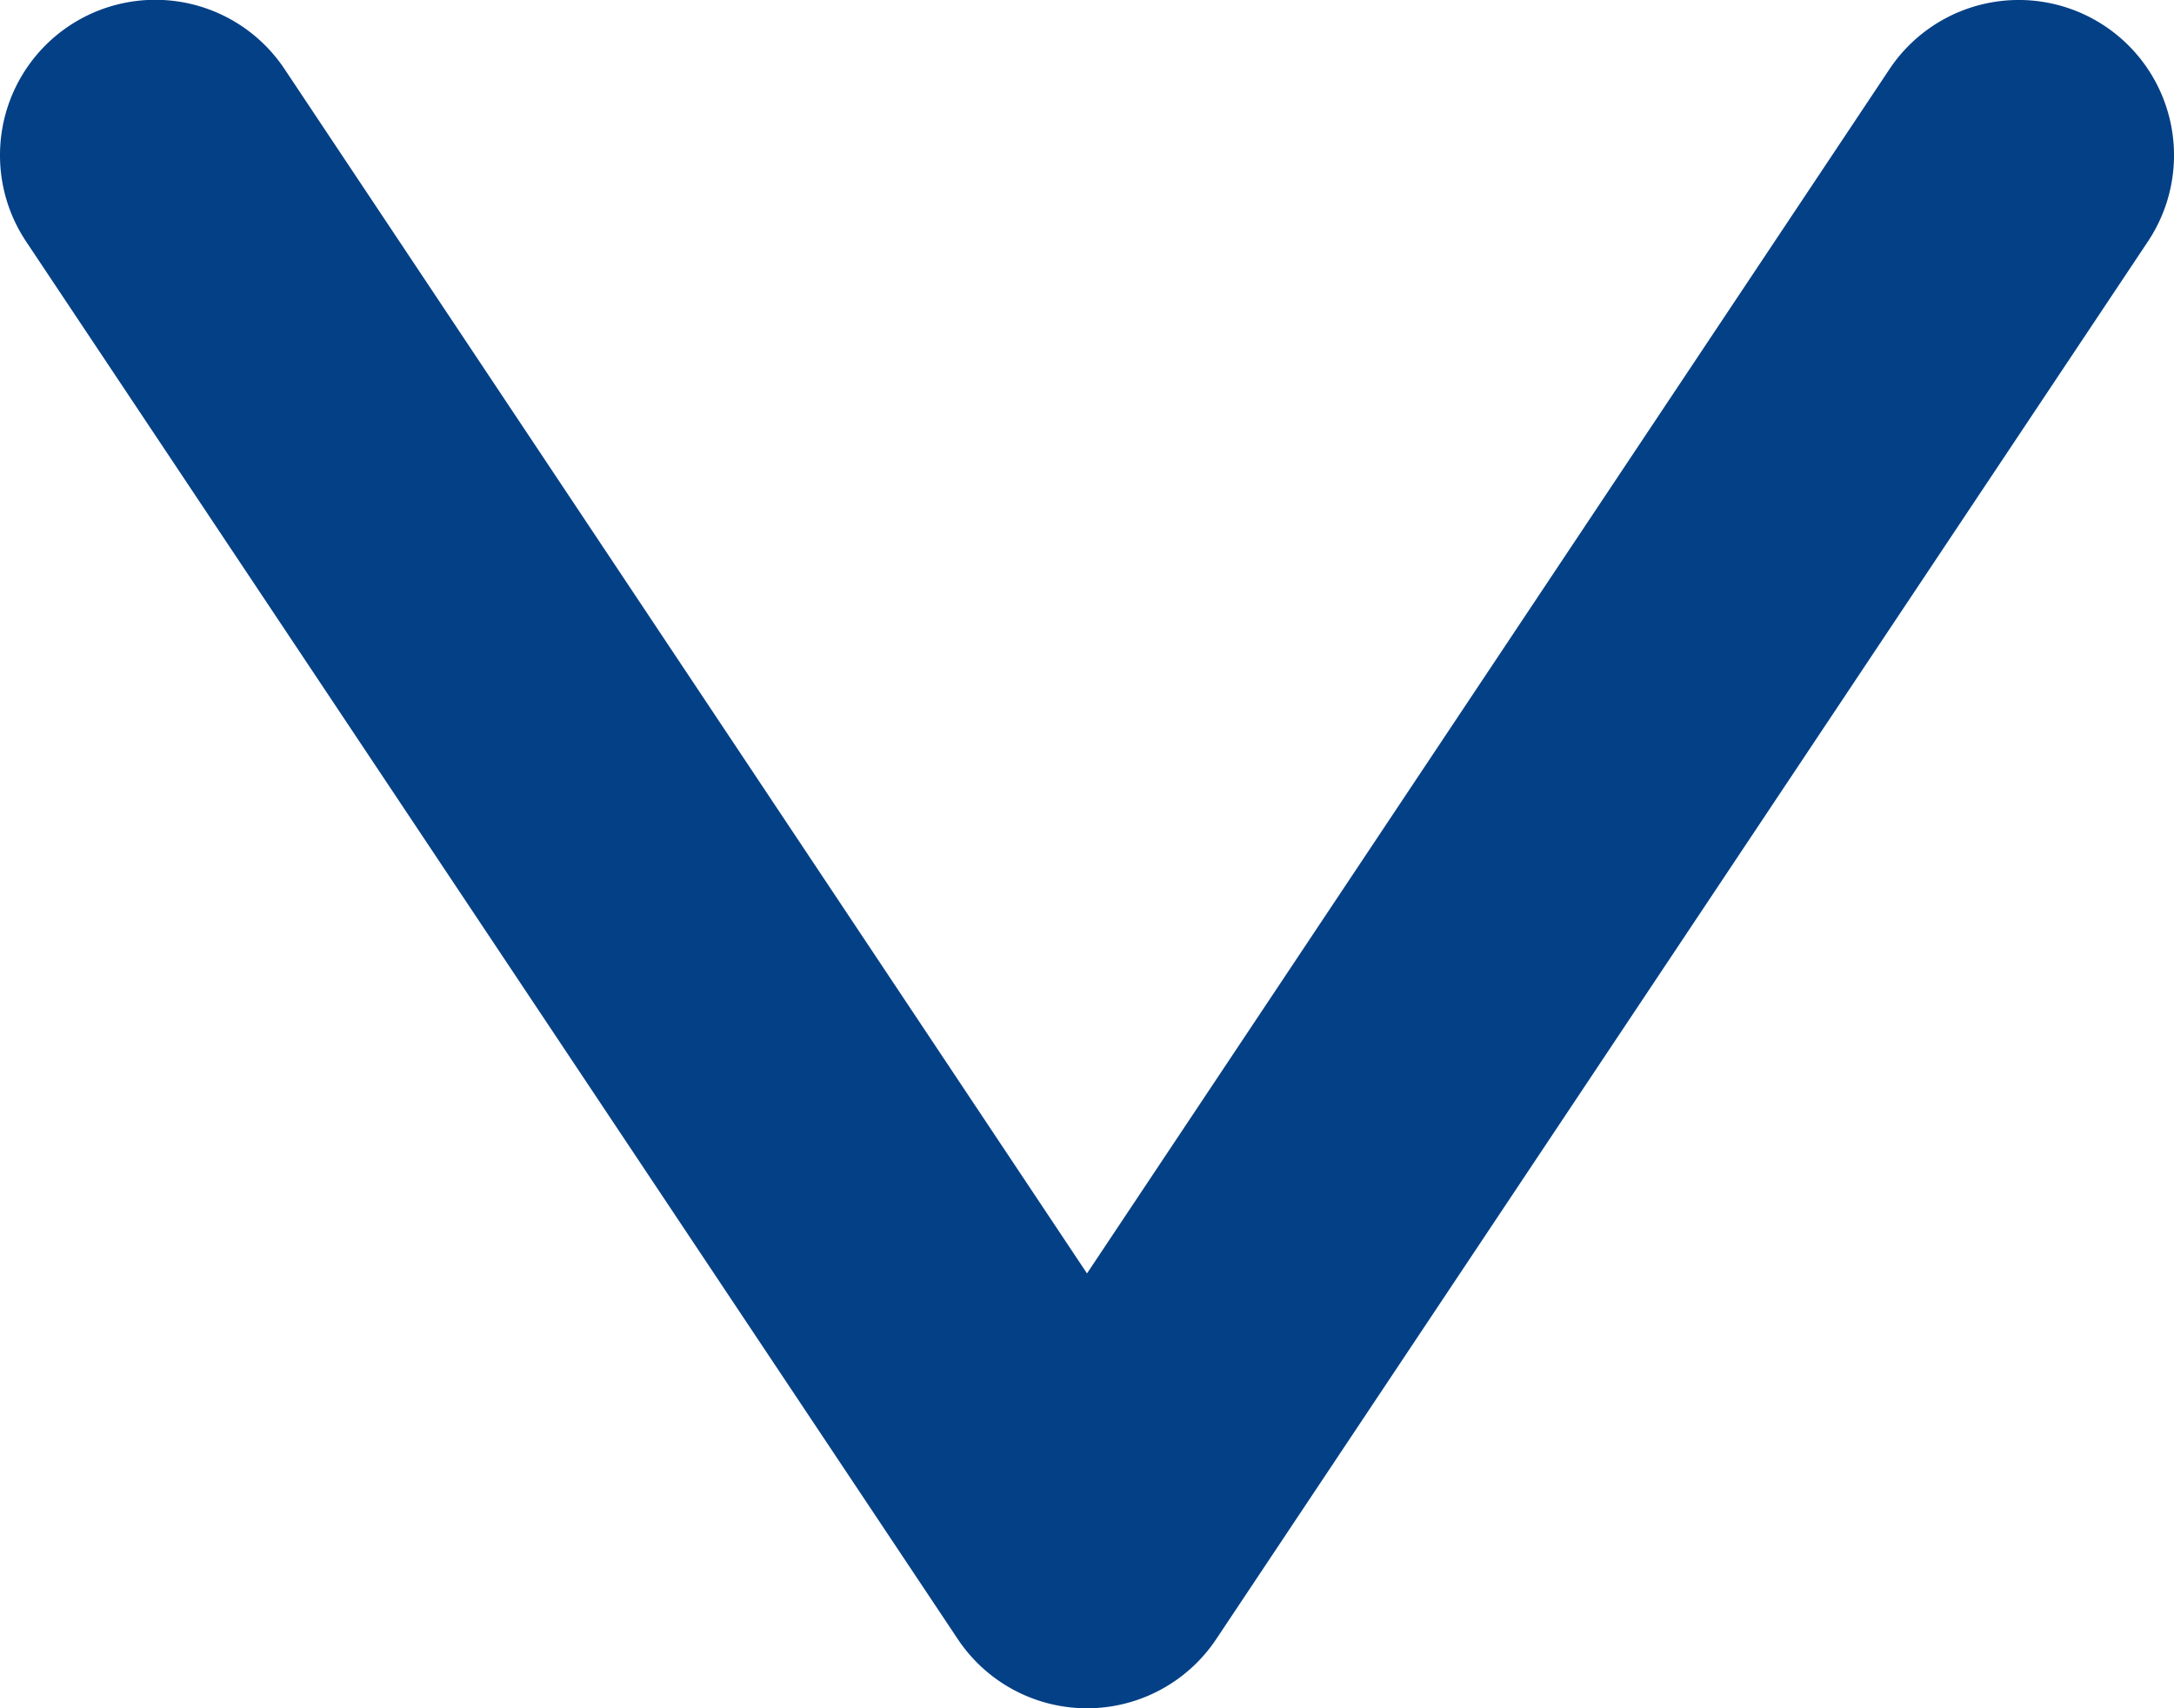
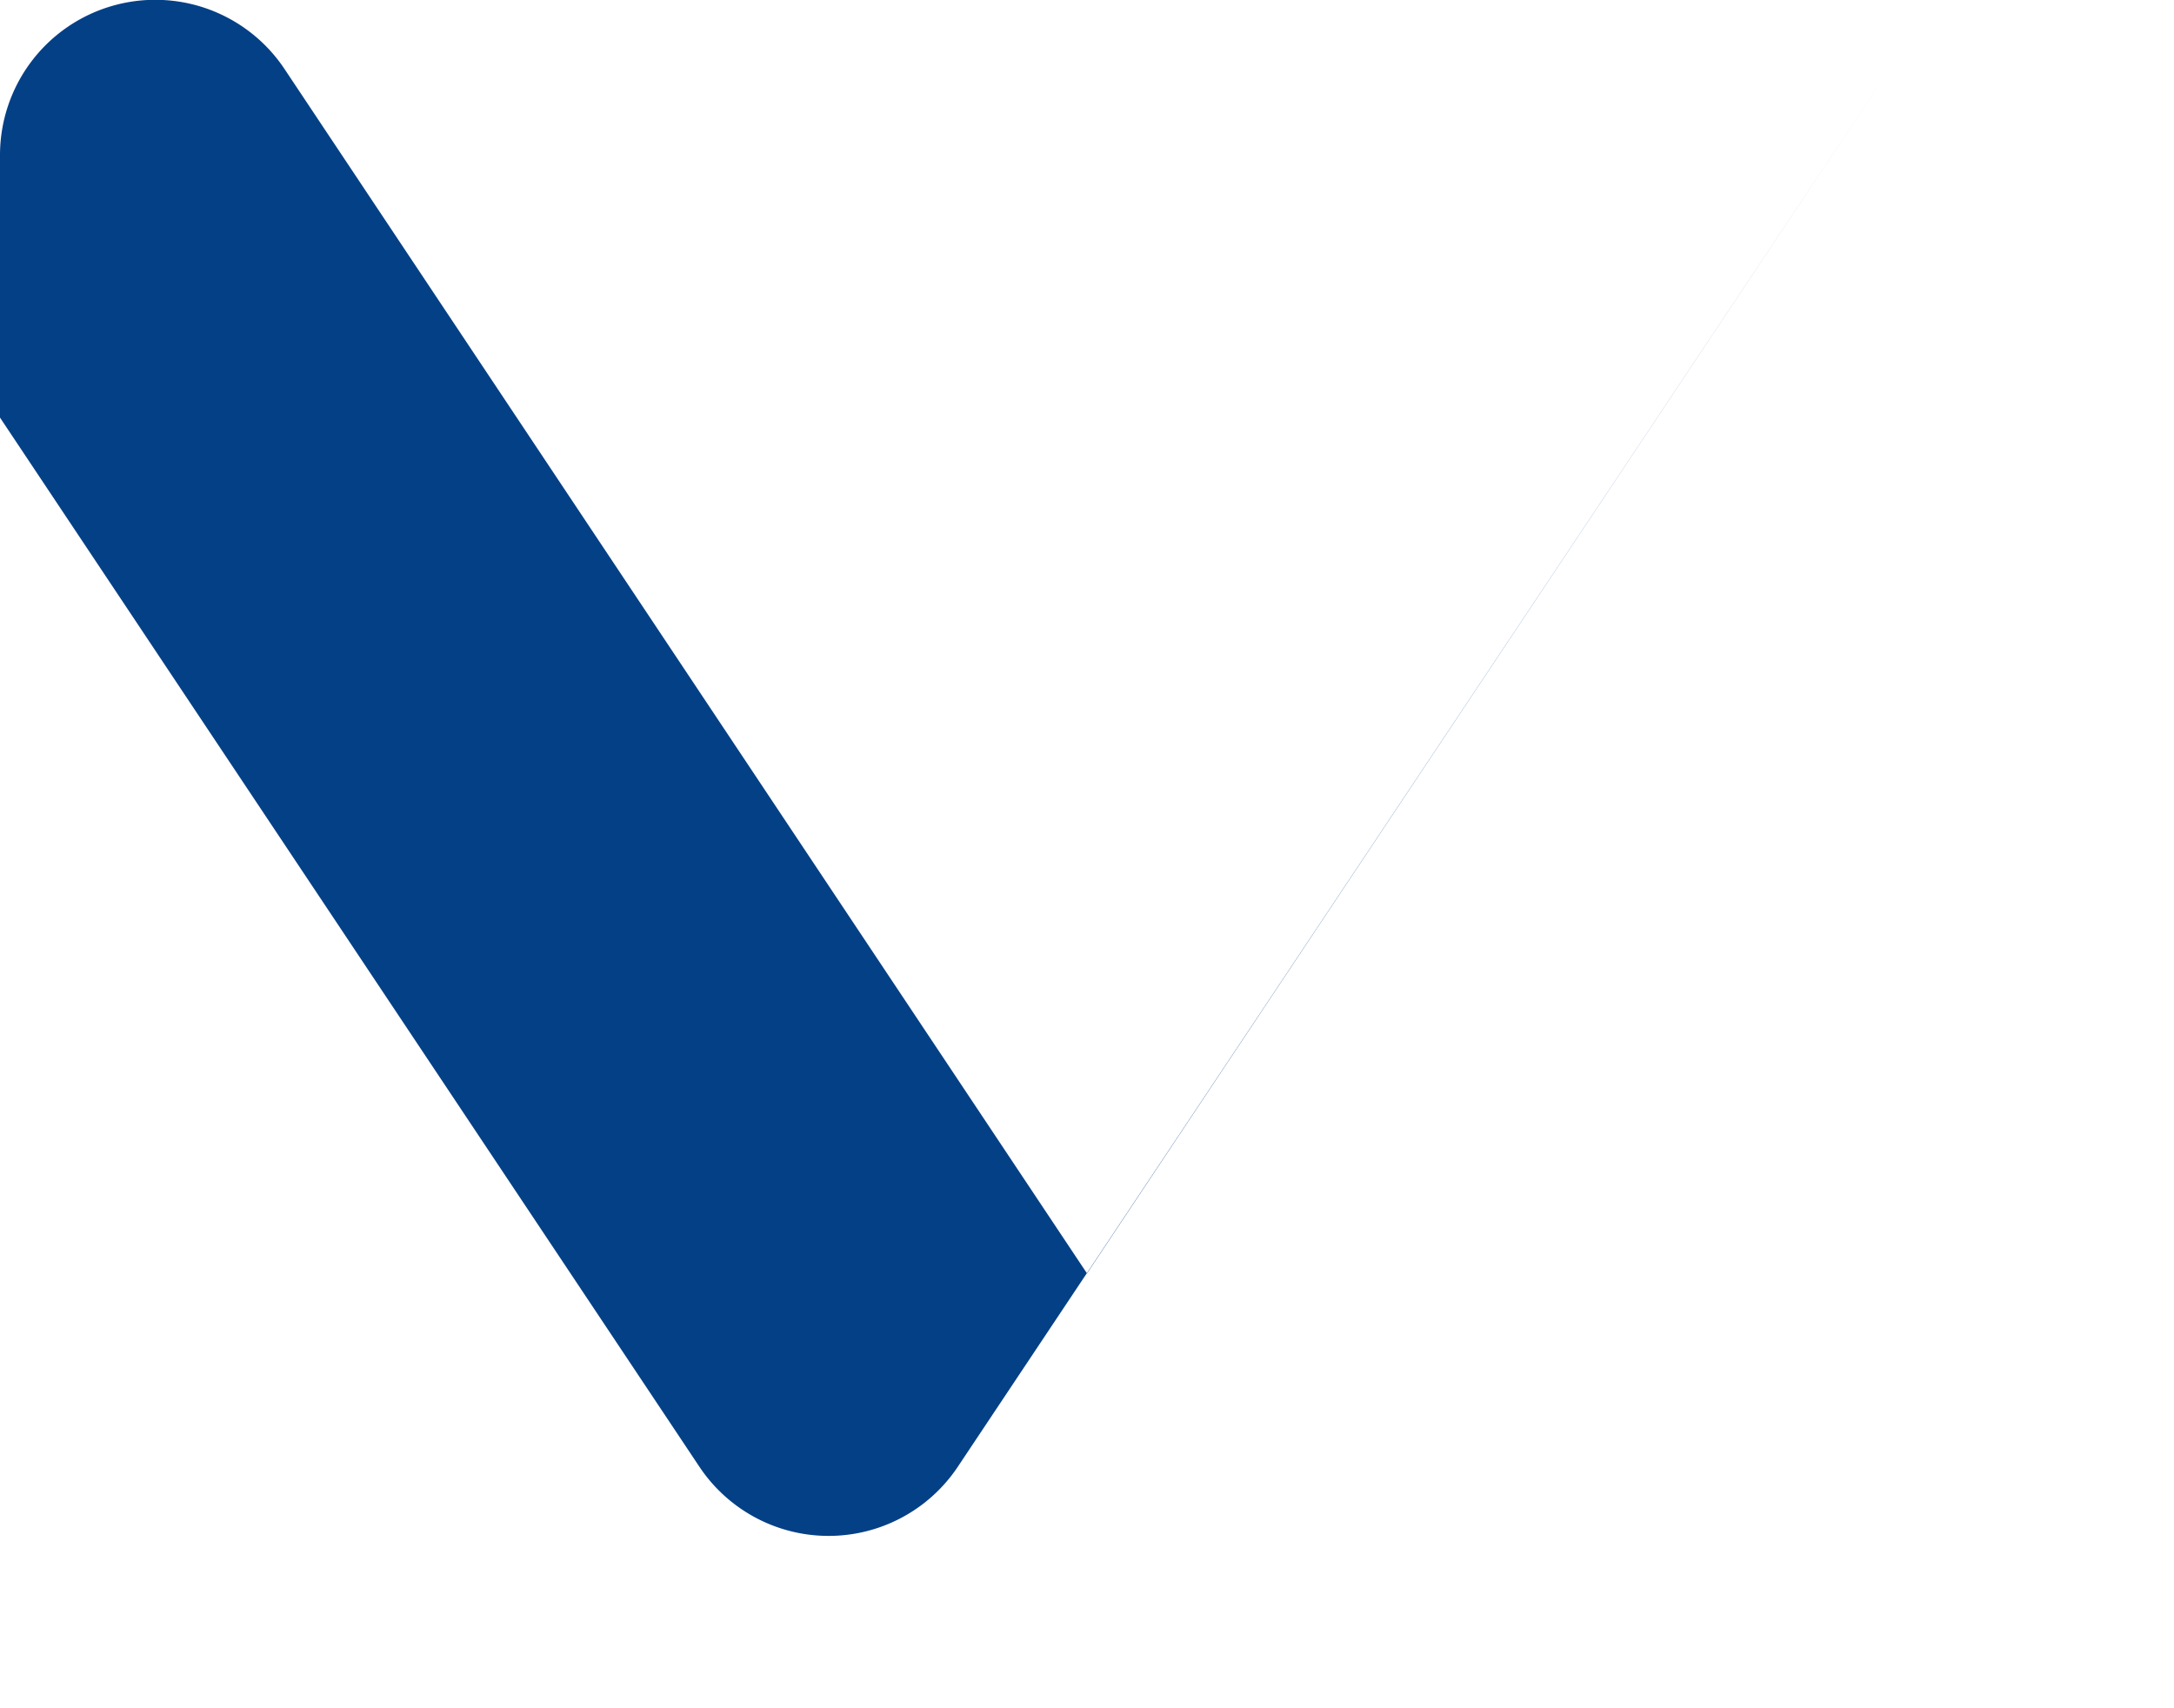
<svg xmlns="http://www.w3.org/2000/svg" width="14" height="11" viewBox="0 0 14 11">
-   <path id="パス_4937_-_アウトライン" data-name="パス 4937 - アウトライン" d="M1,14a1,1,0,0,1-.556-1.832L8.2,7,.445,1.832A1,1,0,0,1,1.555.168l9,6a1,1,0,0,1,0,1.664l-9,6A1,1,0,0,1,1,14Z" transform="translate(14) rotate(90)" fill="#044086" />
+   <path id="パス_4937_-_アウトライン" data-name="パス 4937 - アウトライン" d="M1,14a1,1,0,0,1-.556-1.832L8.2,7,.445,1.832l9,6a1,1,0,0,1,0,1.664l-9,6A1,1,0,0,1,1,14Z" transform="translate(14) rotate(90)" fill="#044086" />
</svg>